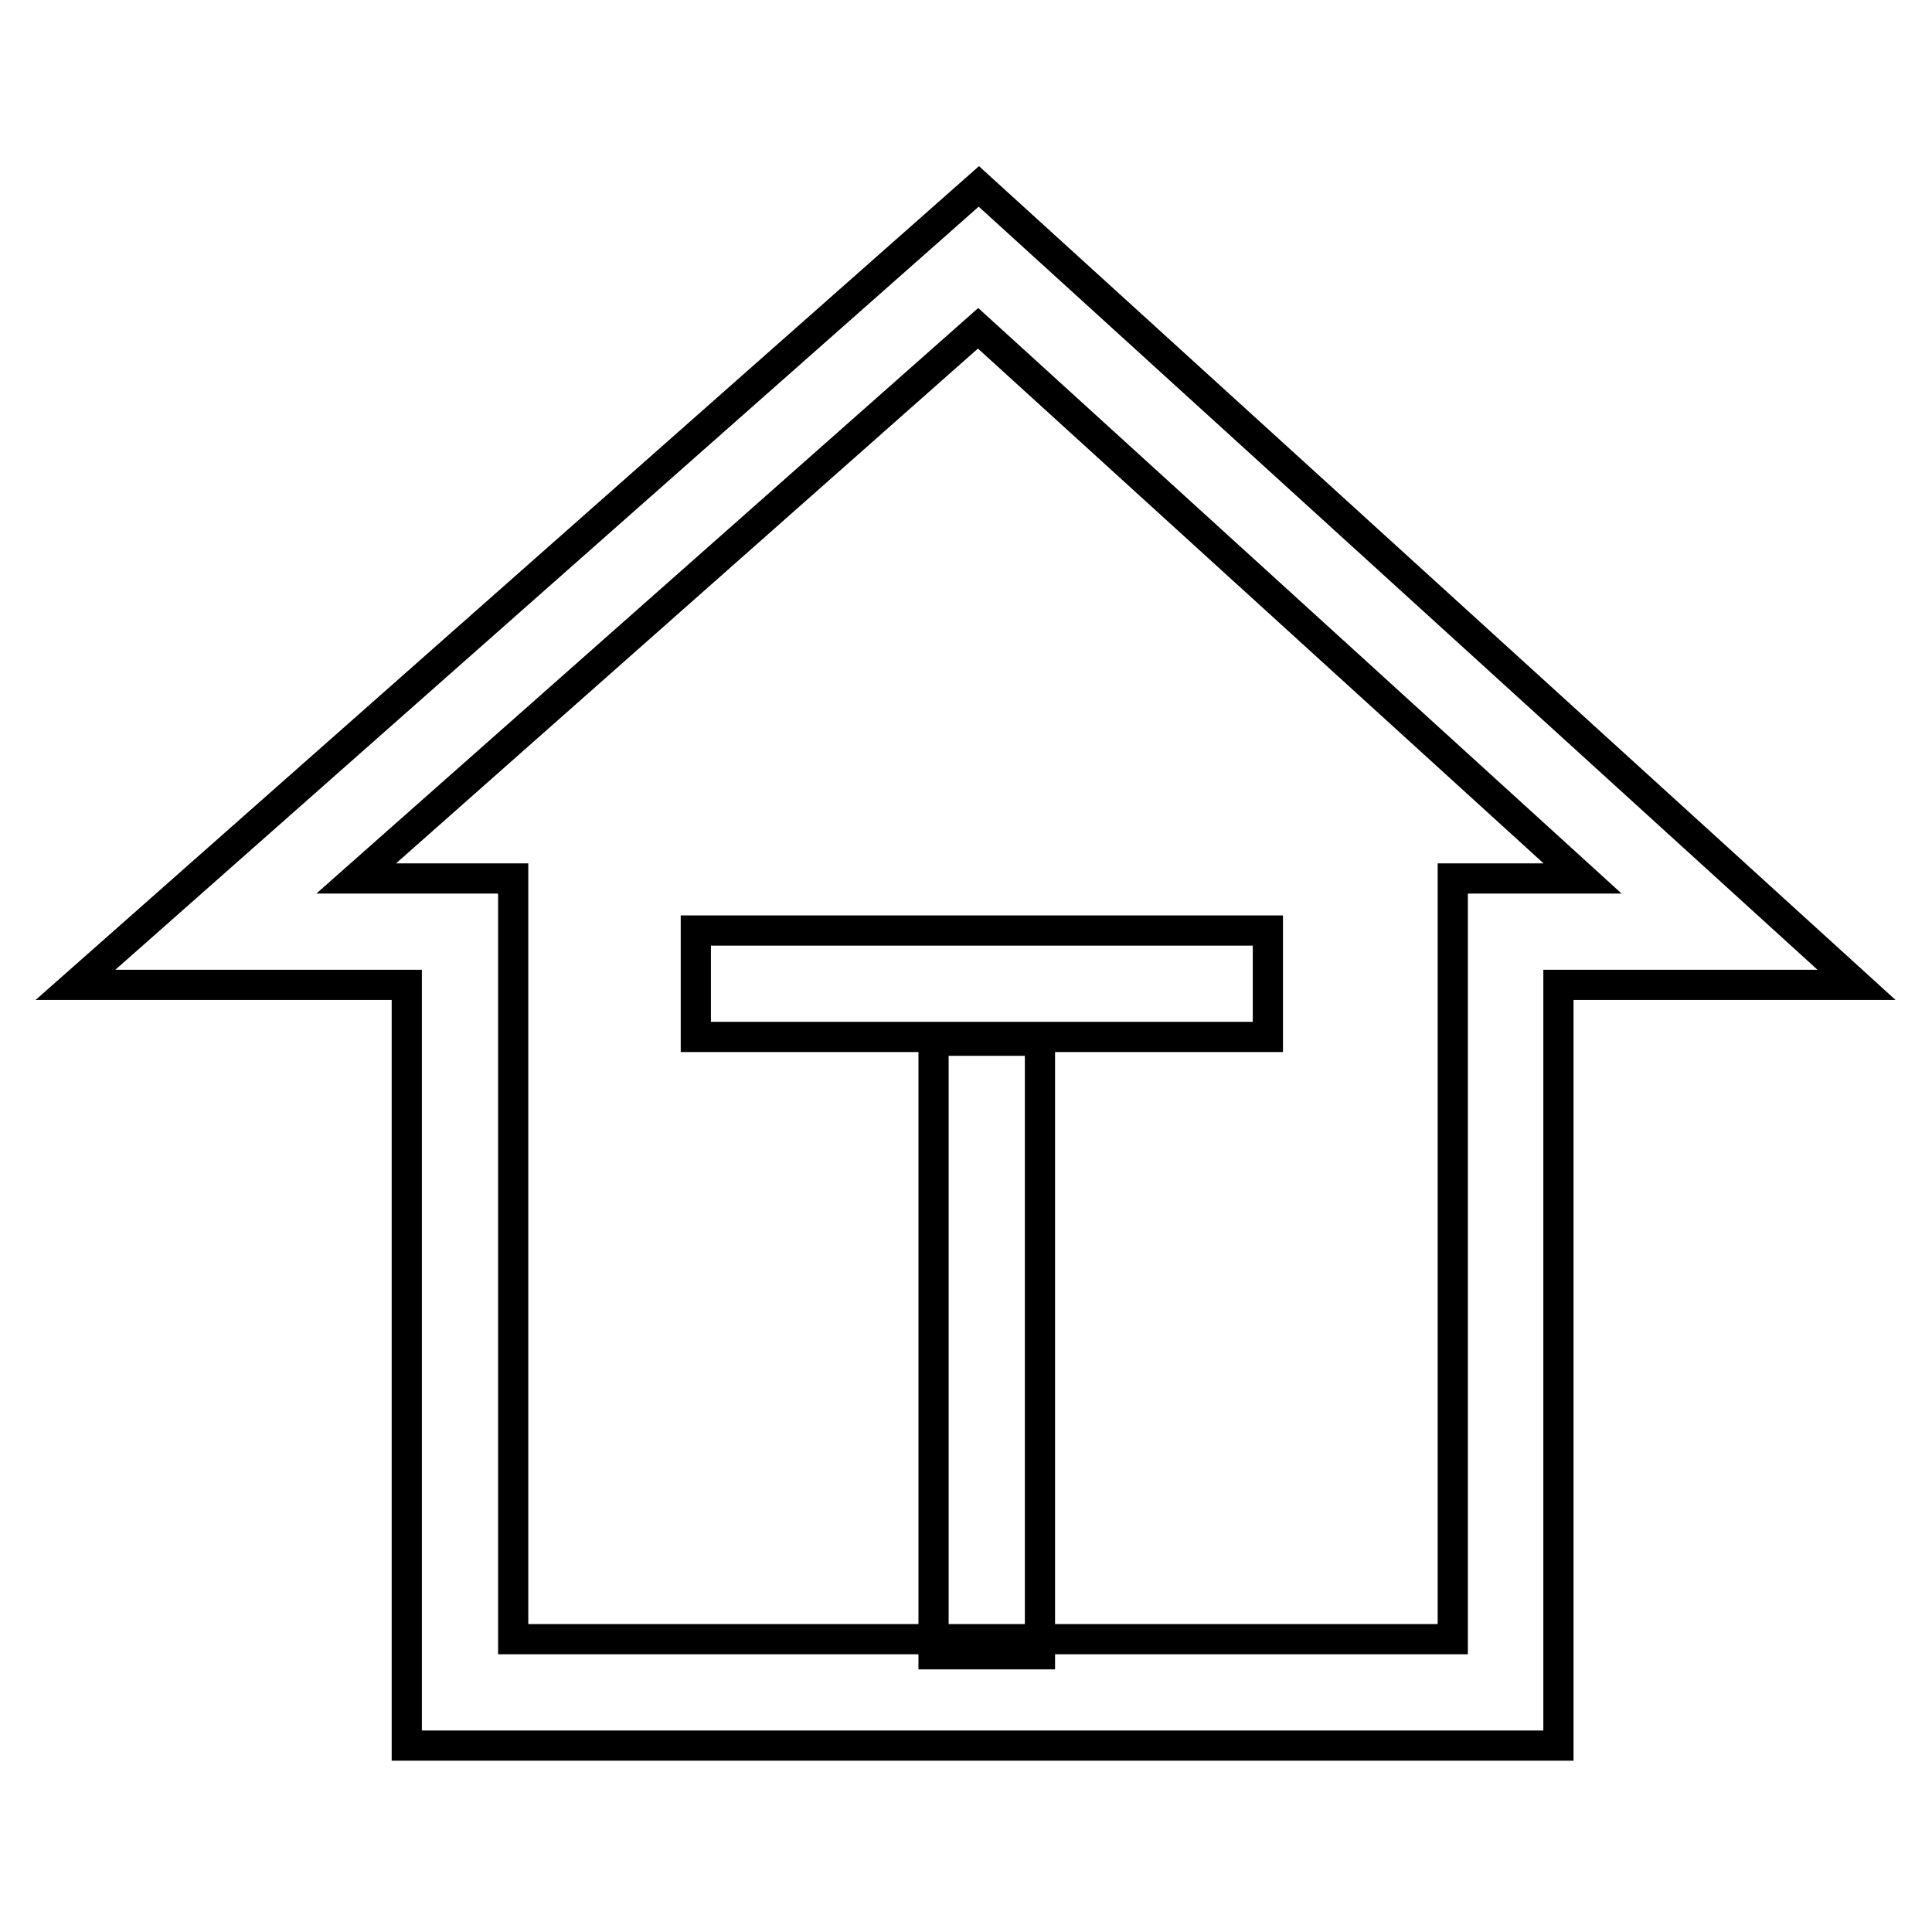
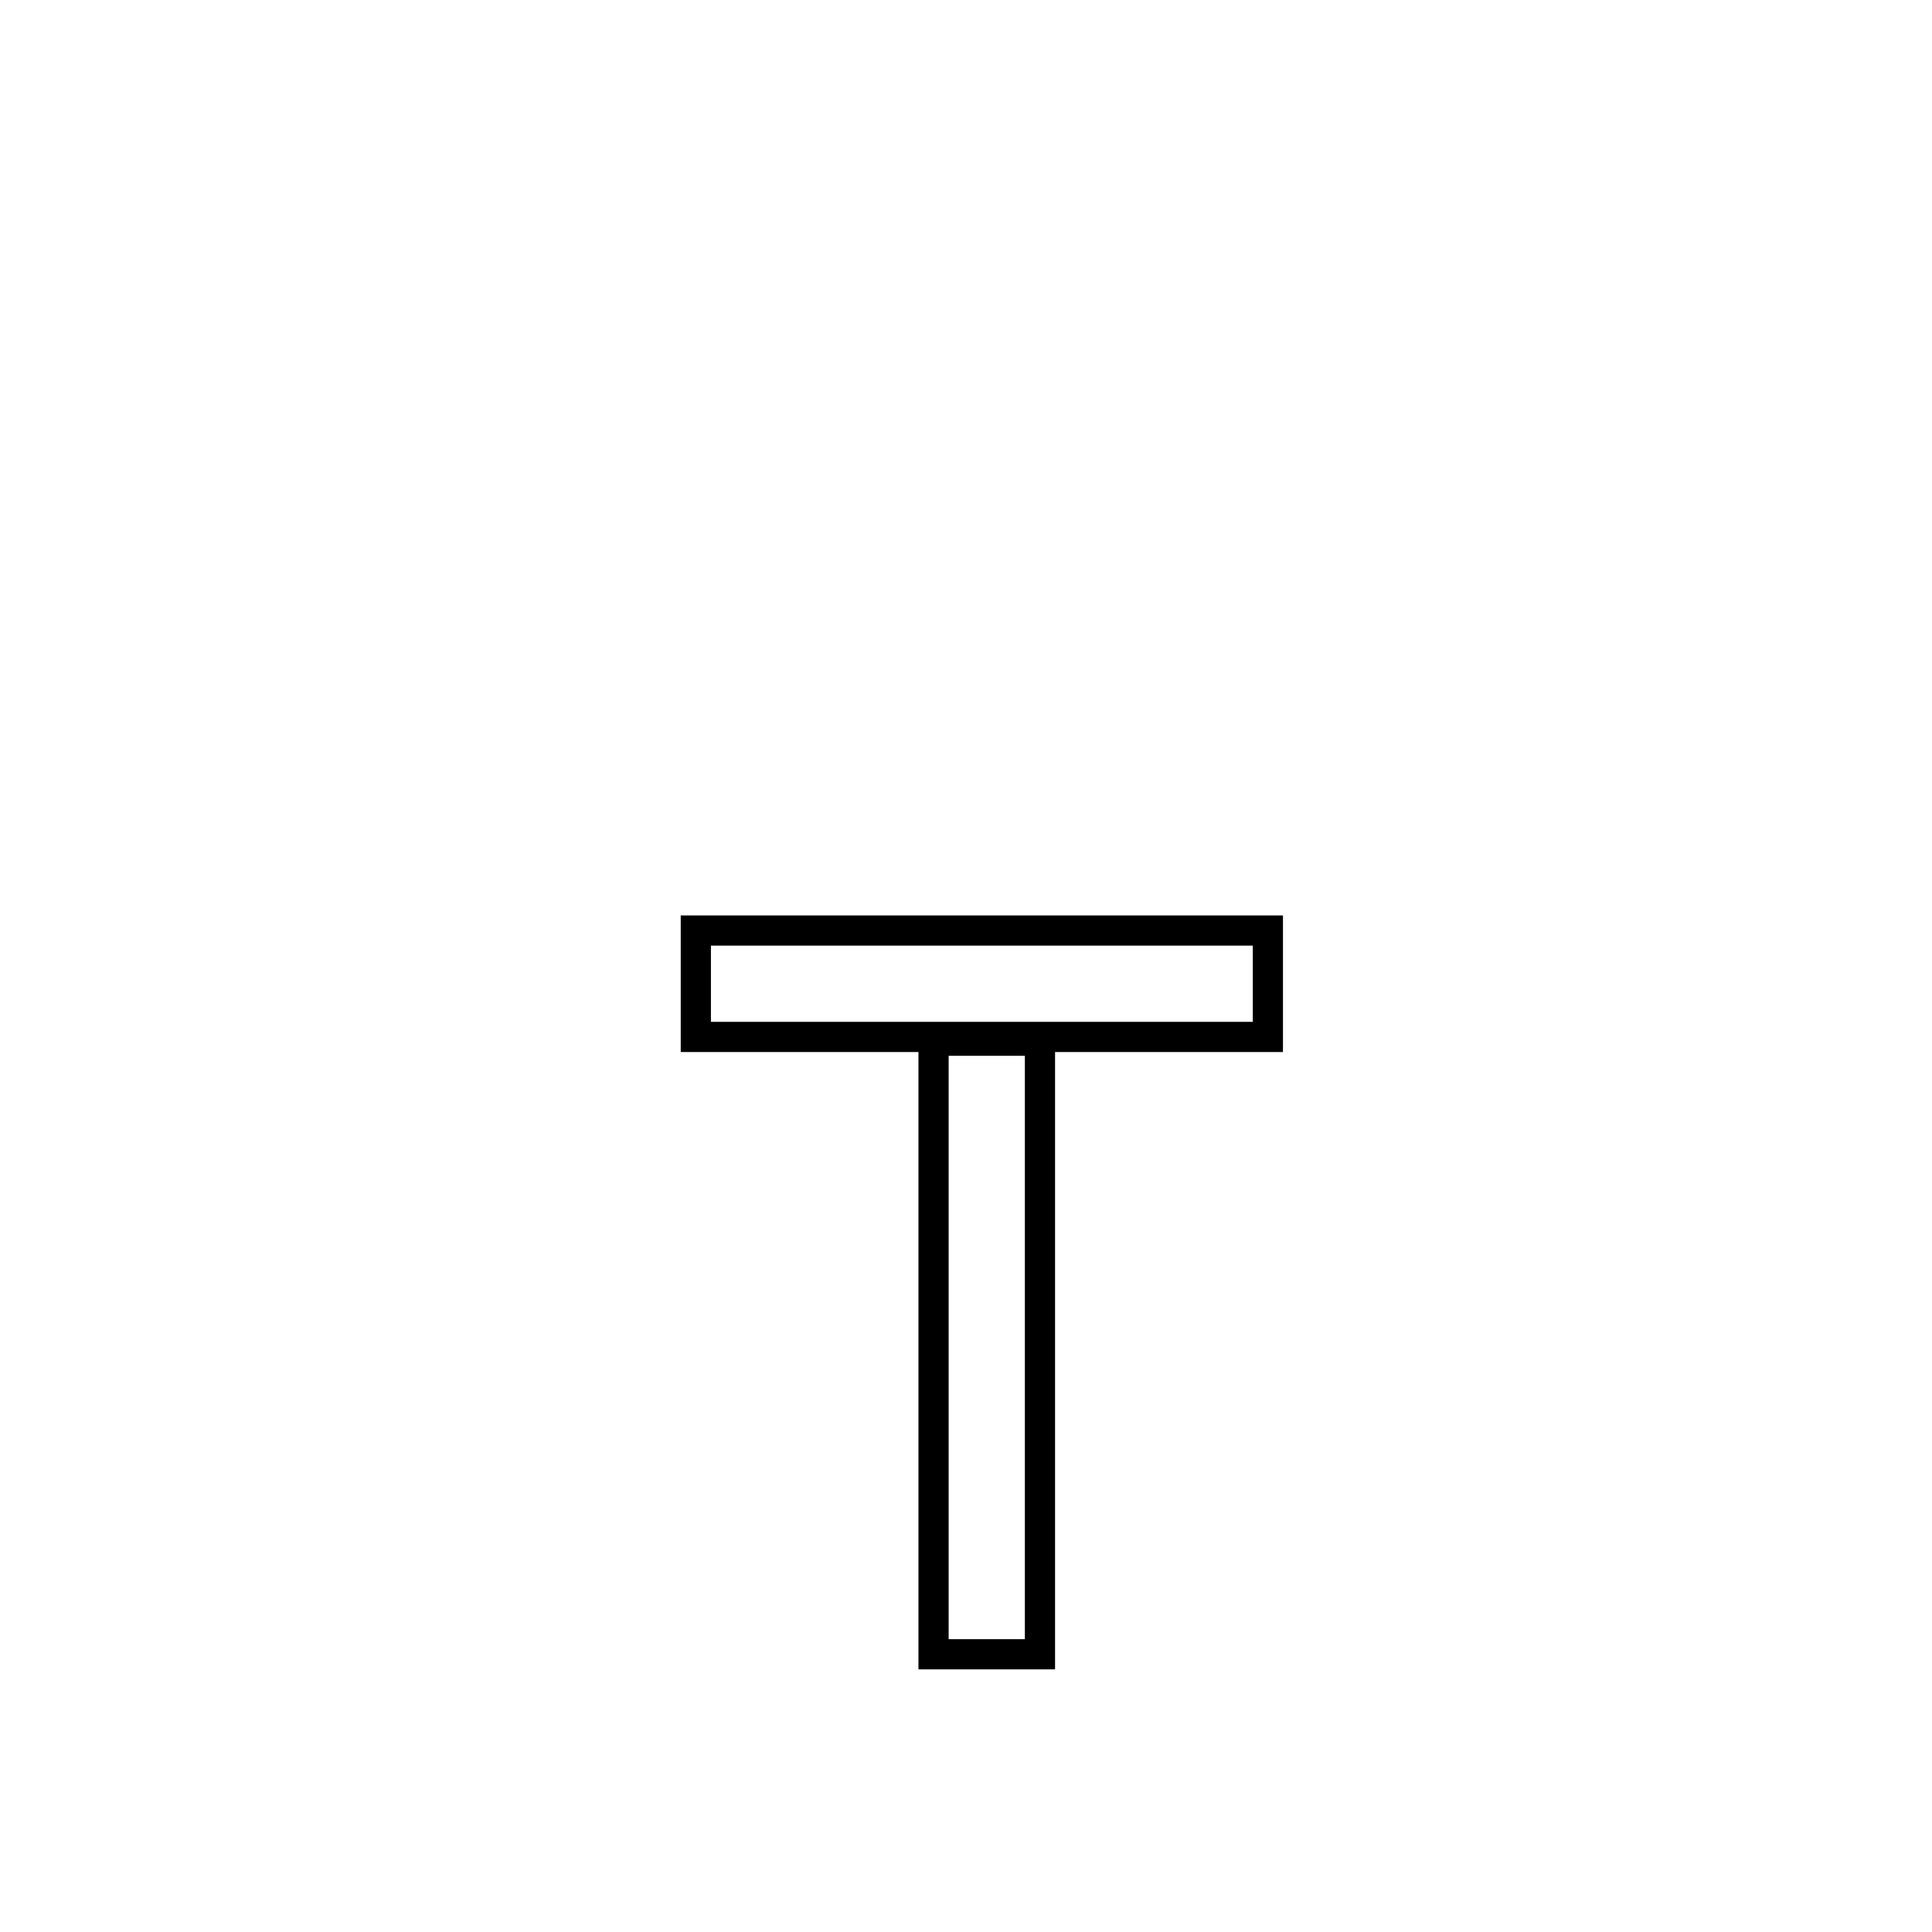
<svg xmlns="http://www.w3.org/2000/svg" version="1.1" x="0px" y="0px" viewBox="0 0 256 256" enable-background="new 0 0 256 256" xml:space="preserve">
  <g>
-     <path stroke-width="4" fill-opacity="0" stroke="#000000" d="M206.5,231.3H53.9l0-100.8H10L129.7,24.7L246,130.5h-39.5L206.5,231.3z M68,217.2h124.5l0-100.8h17.2 l-80.1-72.9l-82.4,72.9H68V217.2z" />
    <path stroke-width="4" fill-opacity="0" stroke="#000000" d="M92.2,123.3H168v14.1H92.2V123.3z M123.7,137.9h14.1v81.3h-14.1V137.9z" />
  </g>
</svg>